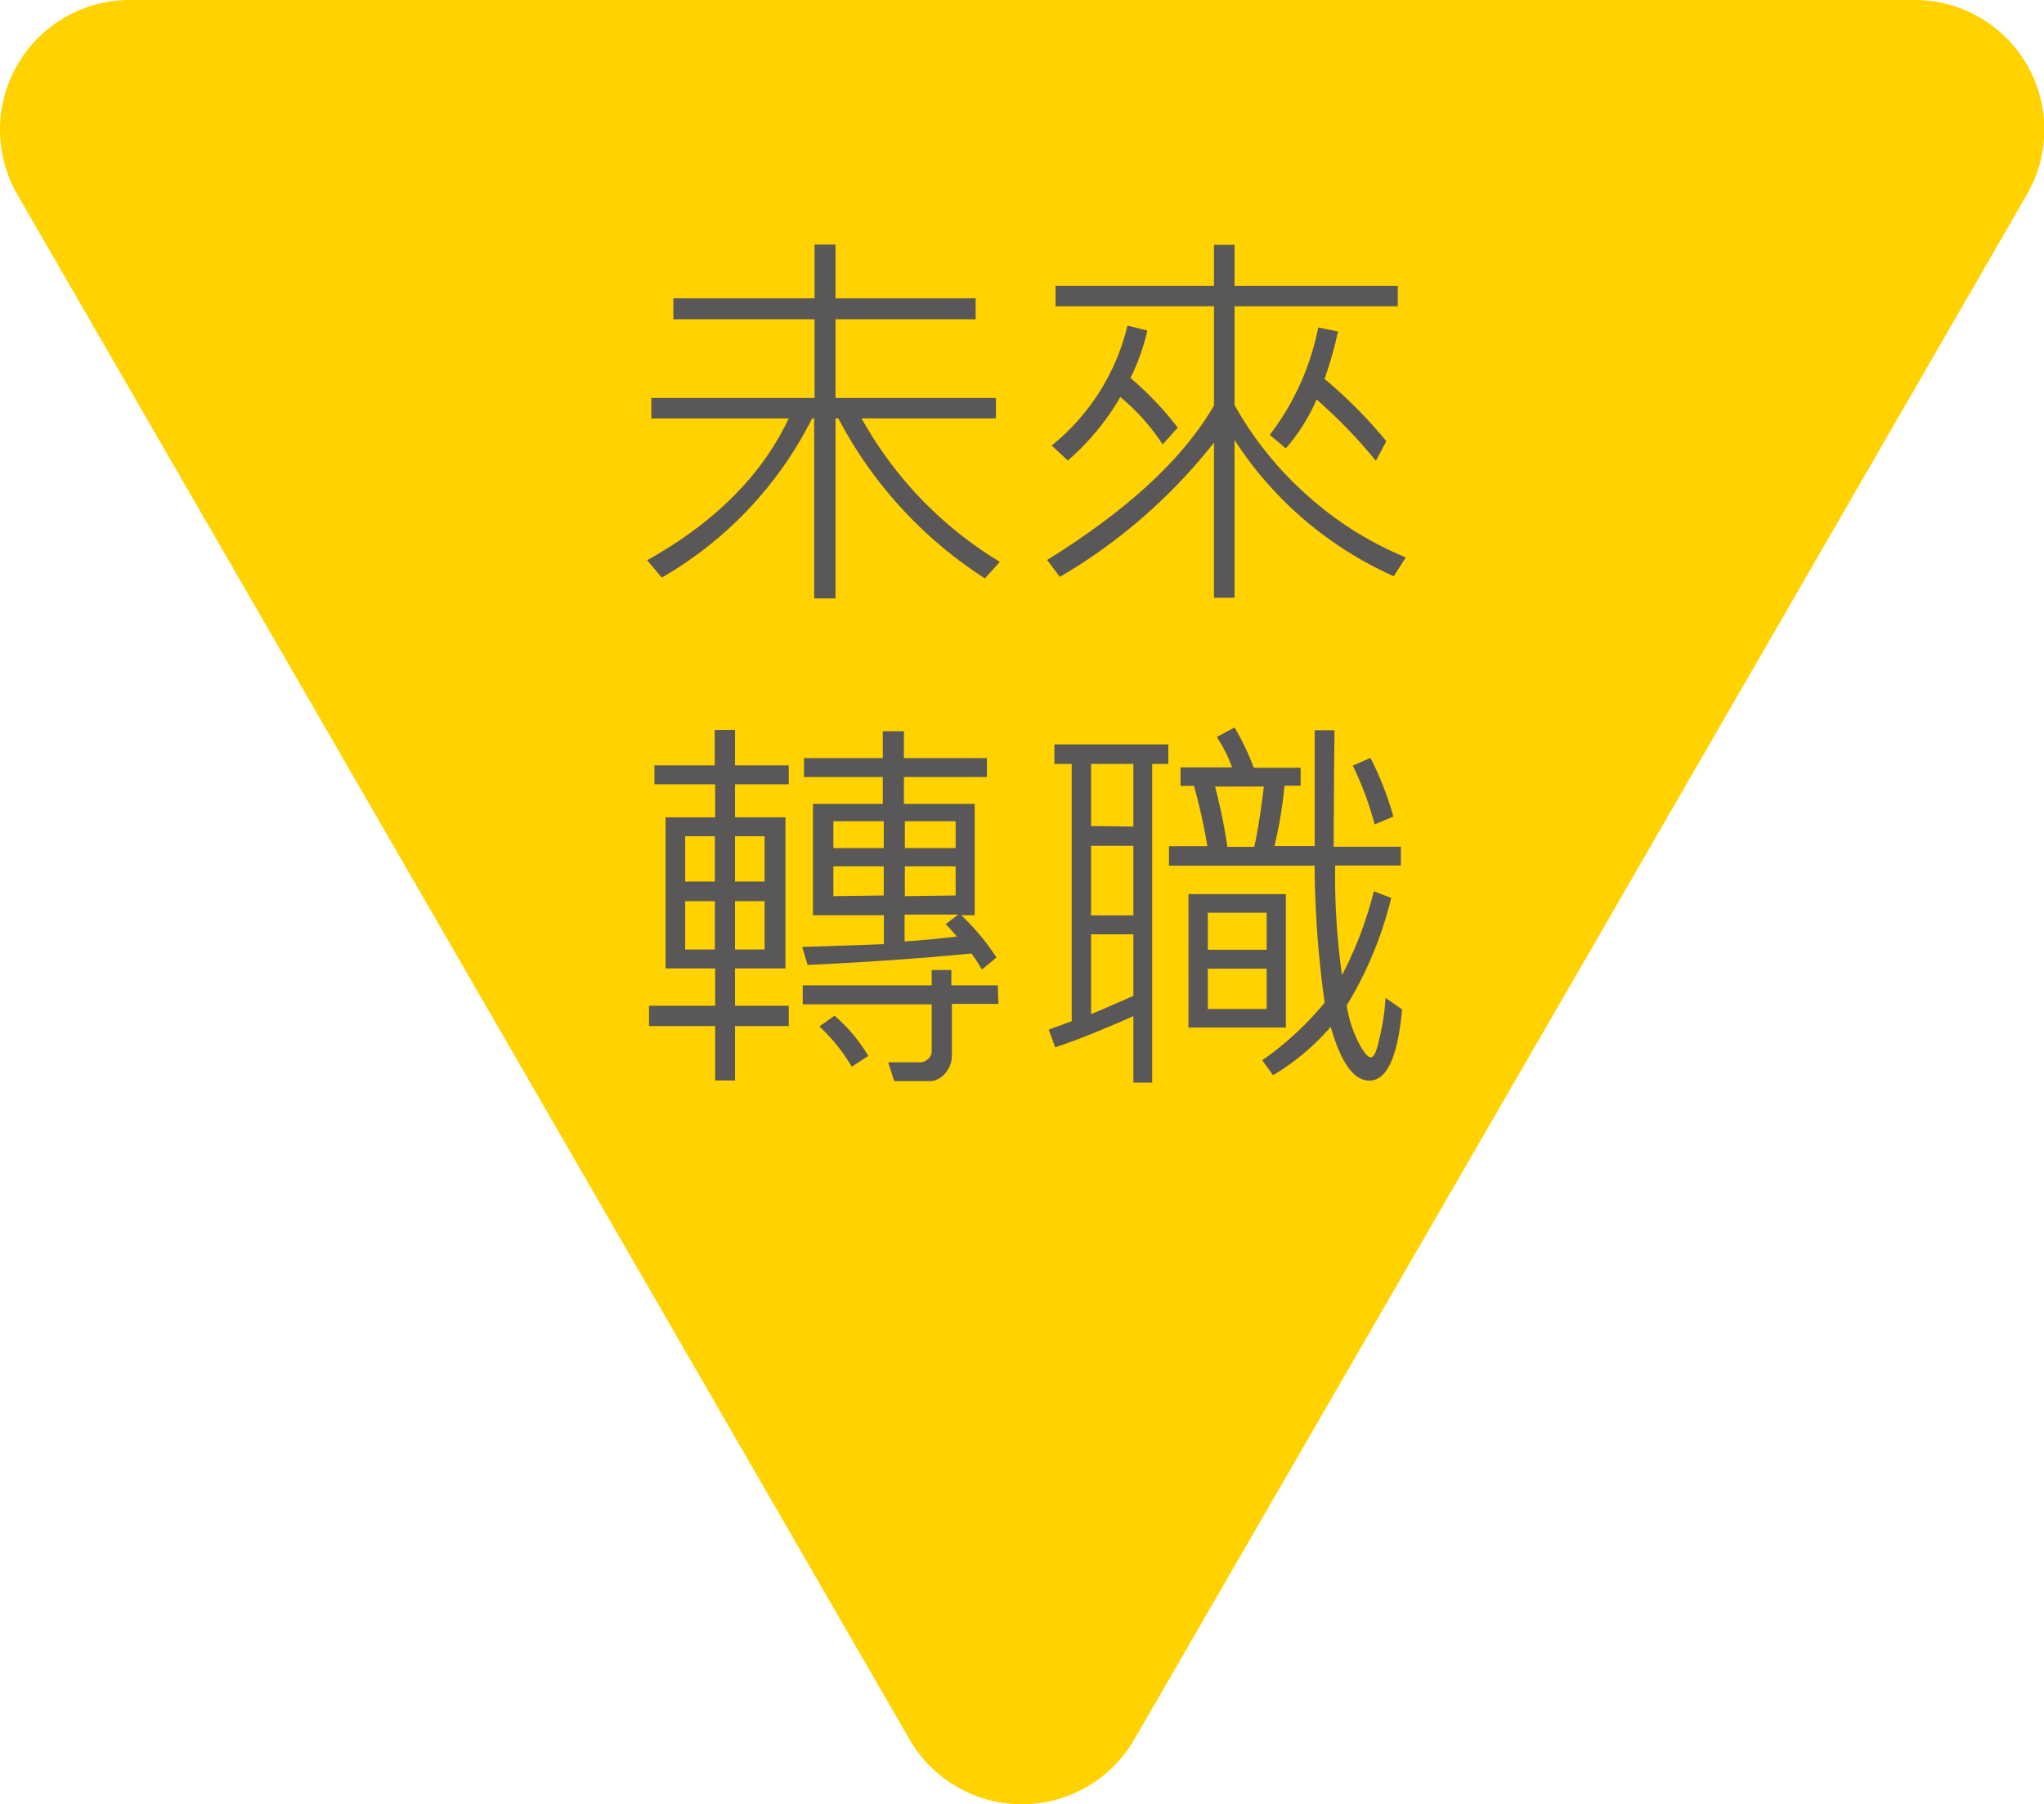
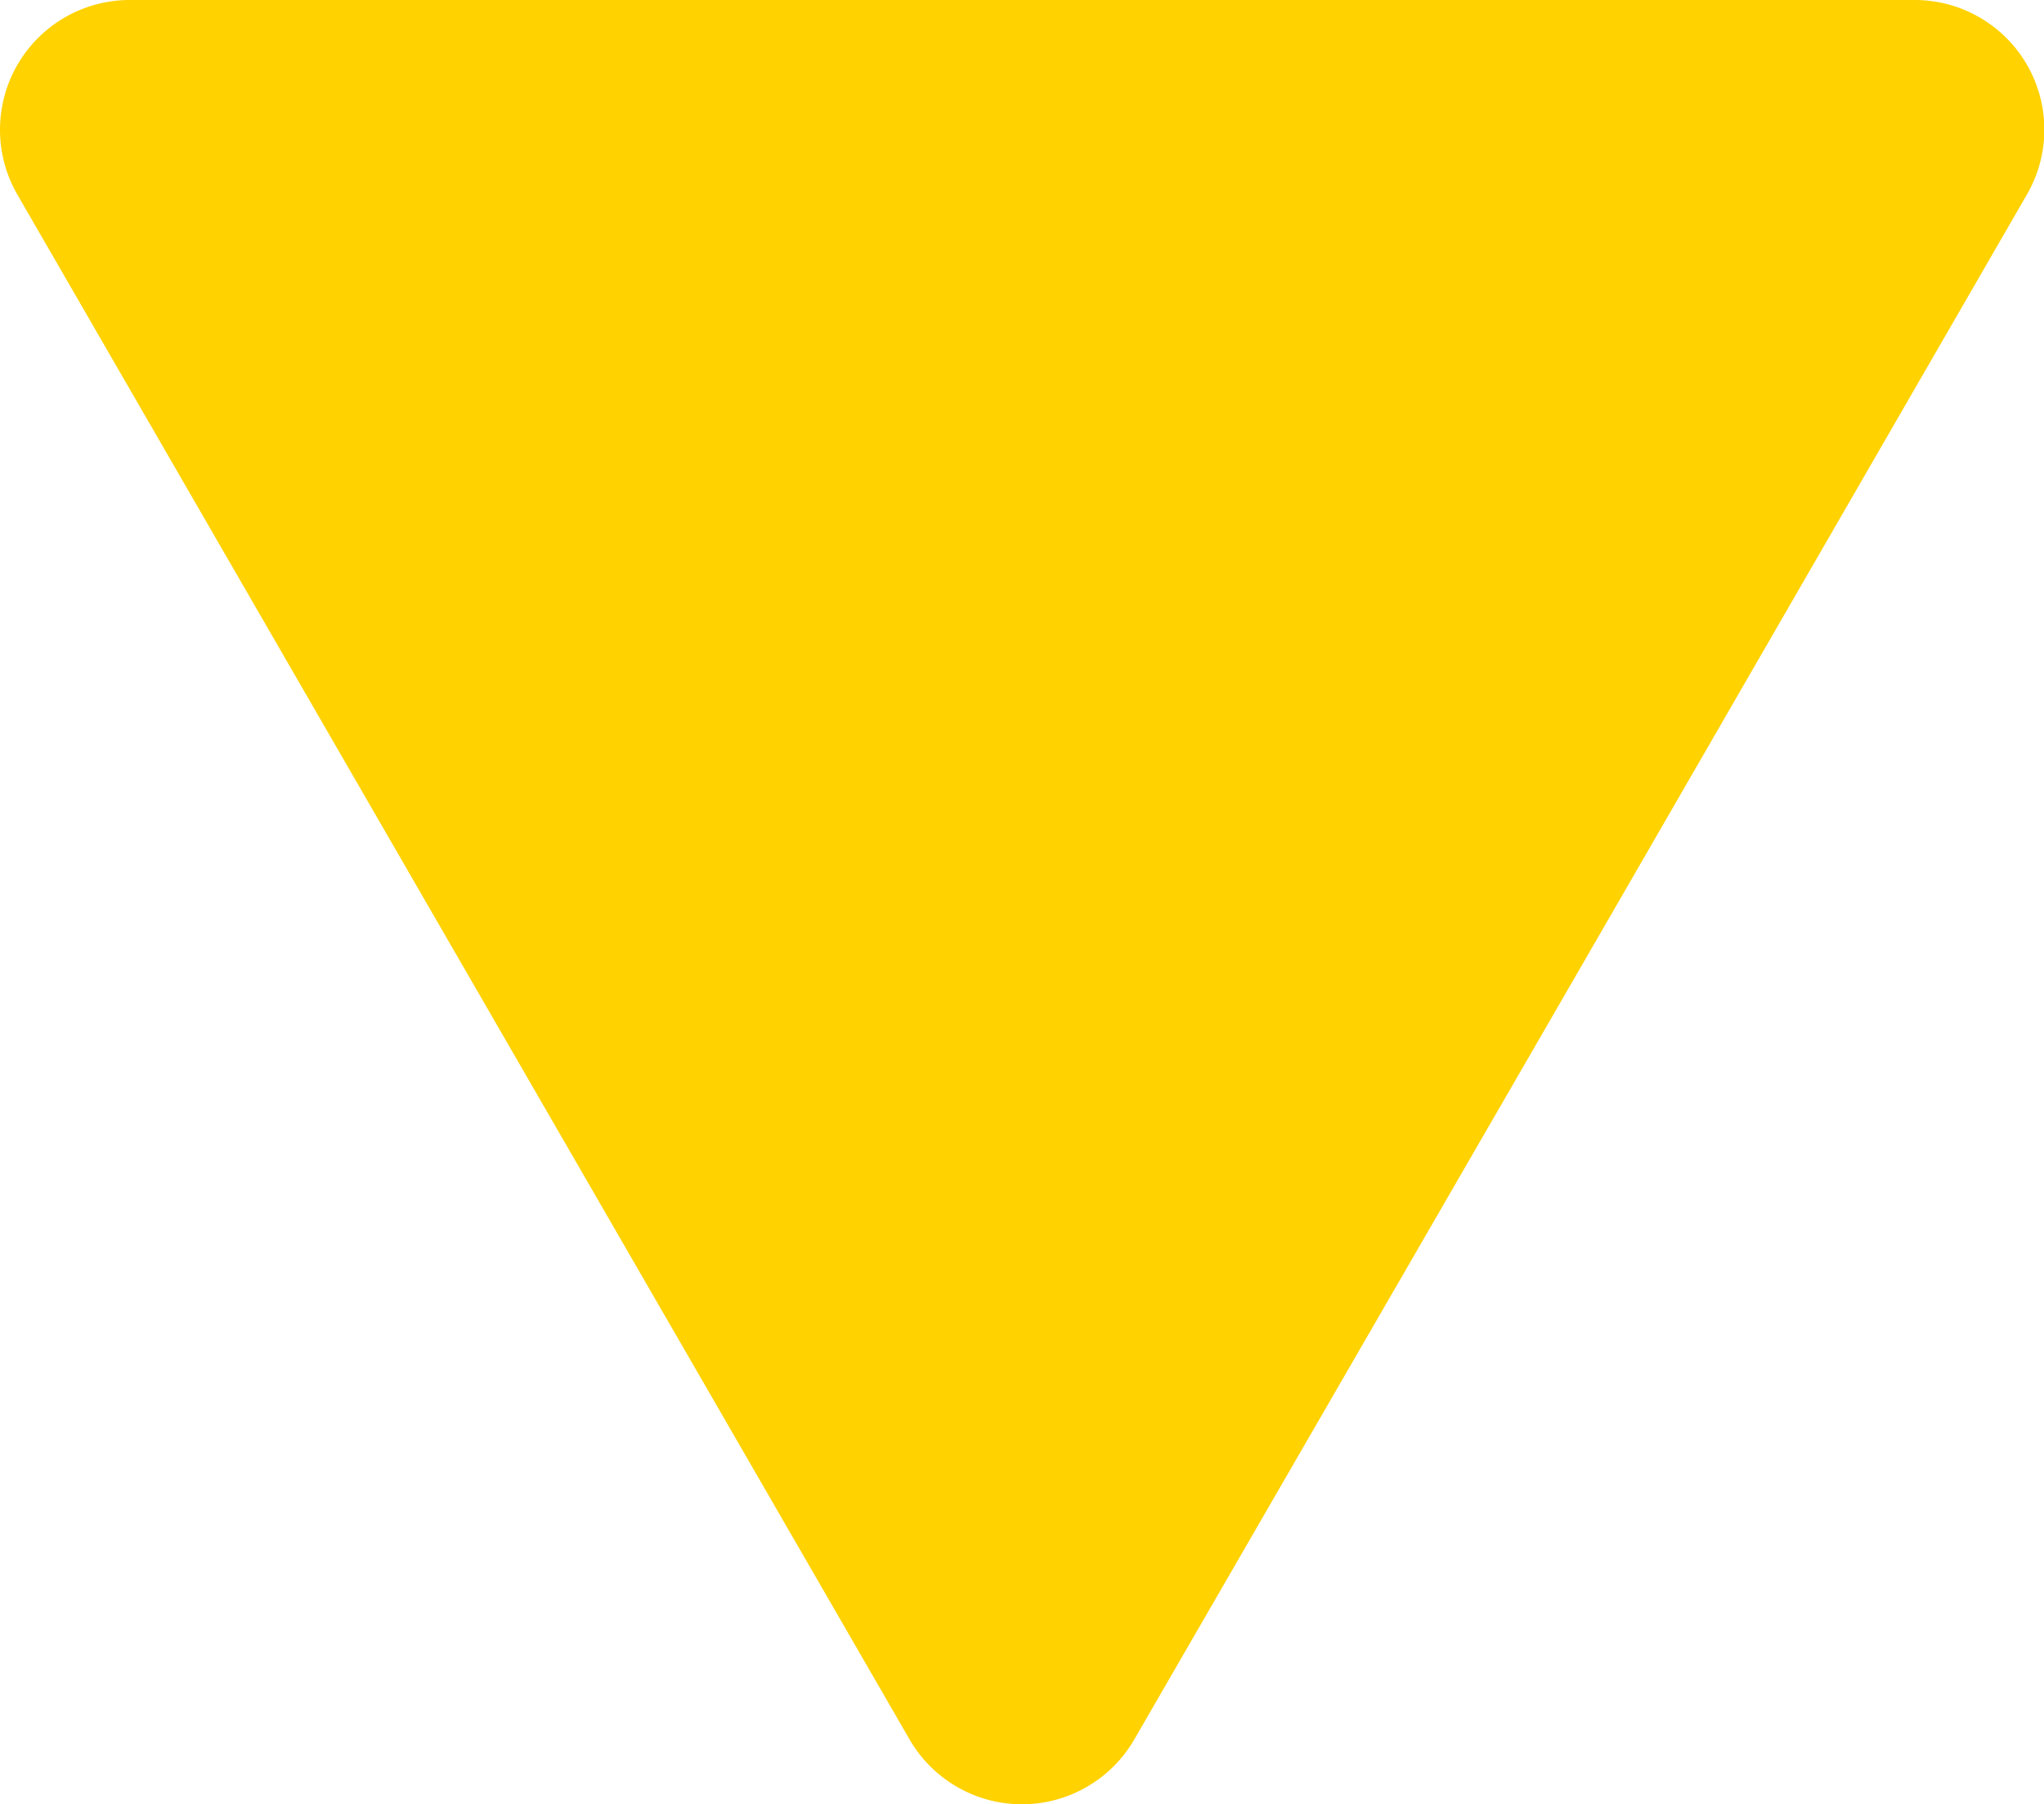
<svg xmlns="http://www.w3.org/2000/svg" id="圖層_1" data-name="圖層 1" viewBox="0 0 152.14 134.32">
  <defs>
    <style>.cls-1{fill:#ffd200;}.cls-2{fill:#595757;}</style>
  </defs>
  <title>arrow-future</title>
  <path class="cls-1" d="M1011.72,3340a9.66,9.66,0,0,1-16.73,0l-33.2-57.5L928.59,3225A9.66,9.66,0,0,1,937,3210.5h132.8a9.65,9.65,0,0,1,8.36,14.48l-33.2,57.51Z" transform="translate(-927.29 -3210.5)" />
-   <path class="cls-2" d="M1001.71,3252.33l-1.11,1.23a31.56,31.56,0,0,1-10.91-11.91h-.21v13.4h-1.59v-13.4h-.15a28.4,28.4,0,0,1-11.19,11.85l-1.09-1.29Q983,3248,986,3241.65H975.77v-1.52h12.15v-5.86H977.41v-1.56h10.51v-4h1.56v4h10.43v1.56H989.48v5.86h11.94v1.52h-10A28.82,28.82,0,0,0,1001.71,3252.33Z" transform="translate(-927.29 -3210.5)" />
-   <path class="cls-2" d="M1031.93,3252l-.9,1.4a27.43,27.43,0,0,1-11.85-10.14V3255l-1.53,0v-11.55a40.92,40.92,0,0,1-11.47,10l-.95-1.26q9-5.58,12.42-11.5v-7.39h-11.79v-1.51h11.79v-3.06h1.53v3.06h12.15v1.51h-12.15v7.36a26,26,0,0,0,5.42,6.73A25.45,25.45,0,0,0,1031.93,3252Zm-17-9.64-1.1,1.23a15.71,15.71,0,0,0-3.15-3.53,18.78,18.78,0,0,1-3.91,4.73l-1.2-1.12a16.36,16.36,0,0,0,5.64-8.93l1.48.37a15.66,15.66,0,0,1-1.26,3.53A23.67,23.67,0,0,1,1015,3242.4Zm15.54,1-.77,1.44a39,39,0,0,0-4.41-4.56,14.1,14.1,0,0,1-2.29,3.64l-1.2-1a19.27,19.27,0,0,0,3.61-8l1.47.3a28.55,28.55,0,0,1-1,3.53A34.85,34.85,0,0,1,1030.51,3243.39Z" transform="translate(-927.29 -3210.5)" />
-   <path class="cls-2" d="M986,3286.89h-4v4.05h-1.48v-4.05h-4.92v-1.51h4.92v-2.78h-3.69v-11.25h3.69v-2.46H976v-1.41h4.49v-2.63H982v2.63h4v1.41h-4v2.46h3.75v11.25H982v2.78h4Zm-5.5-10.76v-3.37h-2.21v3.37Zm0,5.06v-3.6h-2.21v3.6Zm3.7-5.06v-3.37H982v3.37Zm0,5.06v-3.6H982v3.6Zm17.28.58-1.11.92a7.7,7.7,0,0,0-.78-1.2q-5.8.56-12.19.85L987,3281q4-.12,6.08-.21v-2.15H987.8v-8.29H993v-2h-5.87v-1.41H993v-2h1.57v2h6.18v1.41h-6.18v2h5.27v8.29h-1A17.49,17.49,0,0,1,1001.45,3281.77Zm.12,3.47h-3.46V3289a2,2,0,0,1-.5,1.41,1.62,1.62,0,0,1-1,.58c-.29,0-1.22,0-2.79,0l-.45-1.4c1.43,0,2.25,0,2.45,0a.89.89,0,0,0,.55-.28.73.73,0,0,0,.24-.5v-3.54h-9.6v-1.41h9.6v-1.14h1.46v1.14h3.46Zm-9.66,3.86-1.25.82a13.27,13.27,0,0,0-2.41-3l1.13-.8A12.14,12.14,0,0,1,991.91,3289.1Zm1.13-15.46v-2h-3.75v2Zm0,3.53V3275h-3.75v2.22Zm5.35-3.53v-2h-3.78v2Zm0,3.53V3275h-3.78v2.22Zm.2,1.42h-4v2c1.28-.08,2.58-.21,3.9-.36q-.63-.72-.84-.93Z" transform="translate(-927.29 -3210.5)" />
-   <path class="cls-2" d="M1014.25,3267.37h-1.2v23.73h-1.4v-4.95c-2.39,1.06-4.33,1.84-5.82,2.32l-.48-1.31,1.71-.63v-19.16h-1.29v-1.45h8.48Zm-2.6,4.67v-4.67h-3.15V3272Zm0,6.61v-5.18h-3.15v5.18Zm0,6v-4.59h-3.15V3286Q1009.31,3285.68,1011.65,3284.64Zm20,1c-.32,3.54-1.13,5.3-2.44,5.3-1.15,0-2.11-1.32-2.87-4a17.86,17.86,0,0,1-4.29,3.6l-.81-1.11a23.33,23.33,0,0,0,4.65-4.29,76.43,76.43,0,0,1-.75-10.2h-10.84v-1.45h2.86c-.26-1.53-.58-3-1-4.49h-1v-1.38H1019a10.91,10.91,0,0,0-1.14-2.26l1.32-.71a18.73,18.73,0,0,1,1.43,3h3.49V3269h-1.2a32.57,32.57,0,0,1-.75,4.49h3v-8.62h1.47q-.06,5.63-.06,8.67h5v1.4h-4.89a52.71,52.71,0,0,0,.51,8.16,28.64,28.64,0,0,0,2.37-6.24l1.29.49a28,28,0,0,1-3.31,8,9,9,0,0,0,.86,2.73q.59,1.14.93,1.14t.6-1.23a16.85,16.85,0,0,0,.5-3.19ZM1023,3287h-7.25v-9.93H1023Zm-1.43-5.79v-2.76h-4.38v2.76Zm0,4.41v-3h-4.38v3Zm-.21-16.56h-3.63a42.34,42.34,0,0,1,.92,4.49h2C1020.91,3272.35,1021.15,3270.85,1021.37,3269Zm9.6,2.25-1.35.57a24.13,24.13,0,0,0-1.63-4.38l1.32-.57A23.69,23.69,0,0,1,1031,3271.29Z" transform="translate(-927.29 -3210.5)" />
</svg>